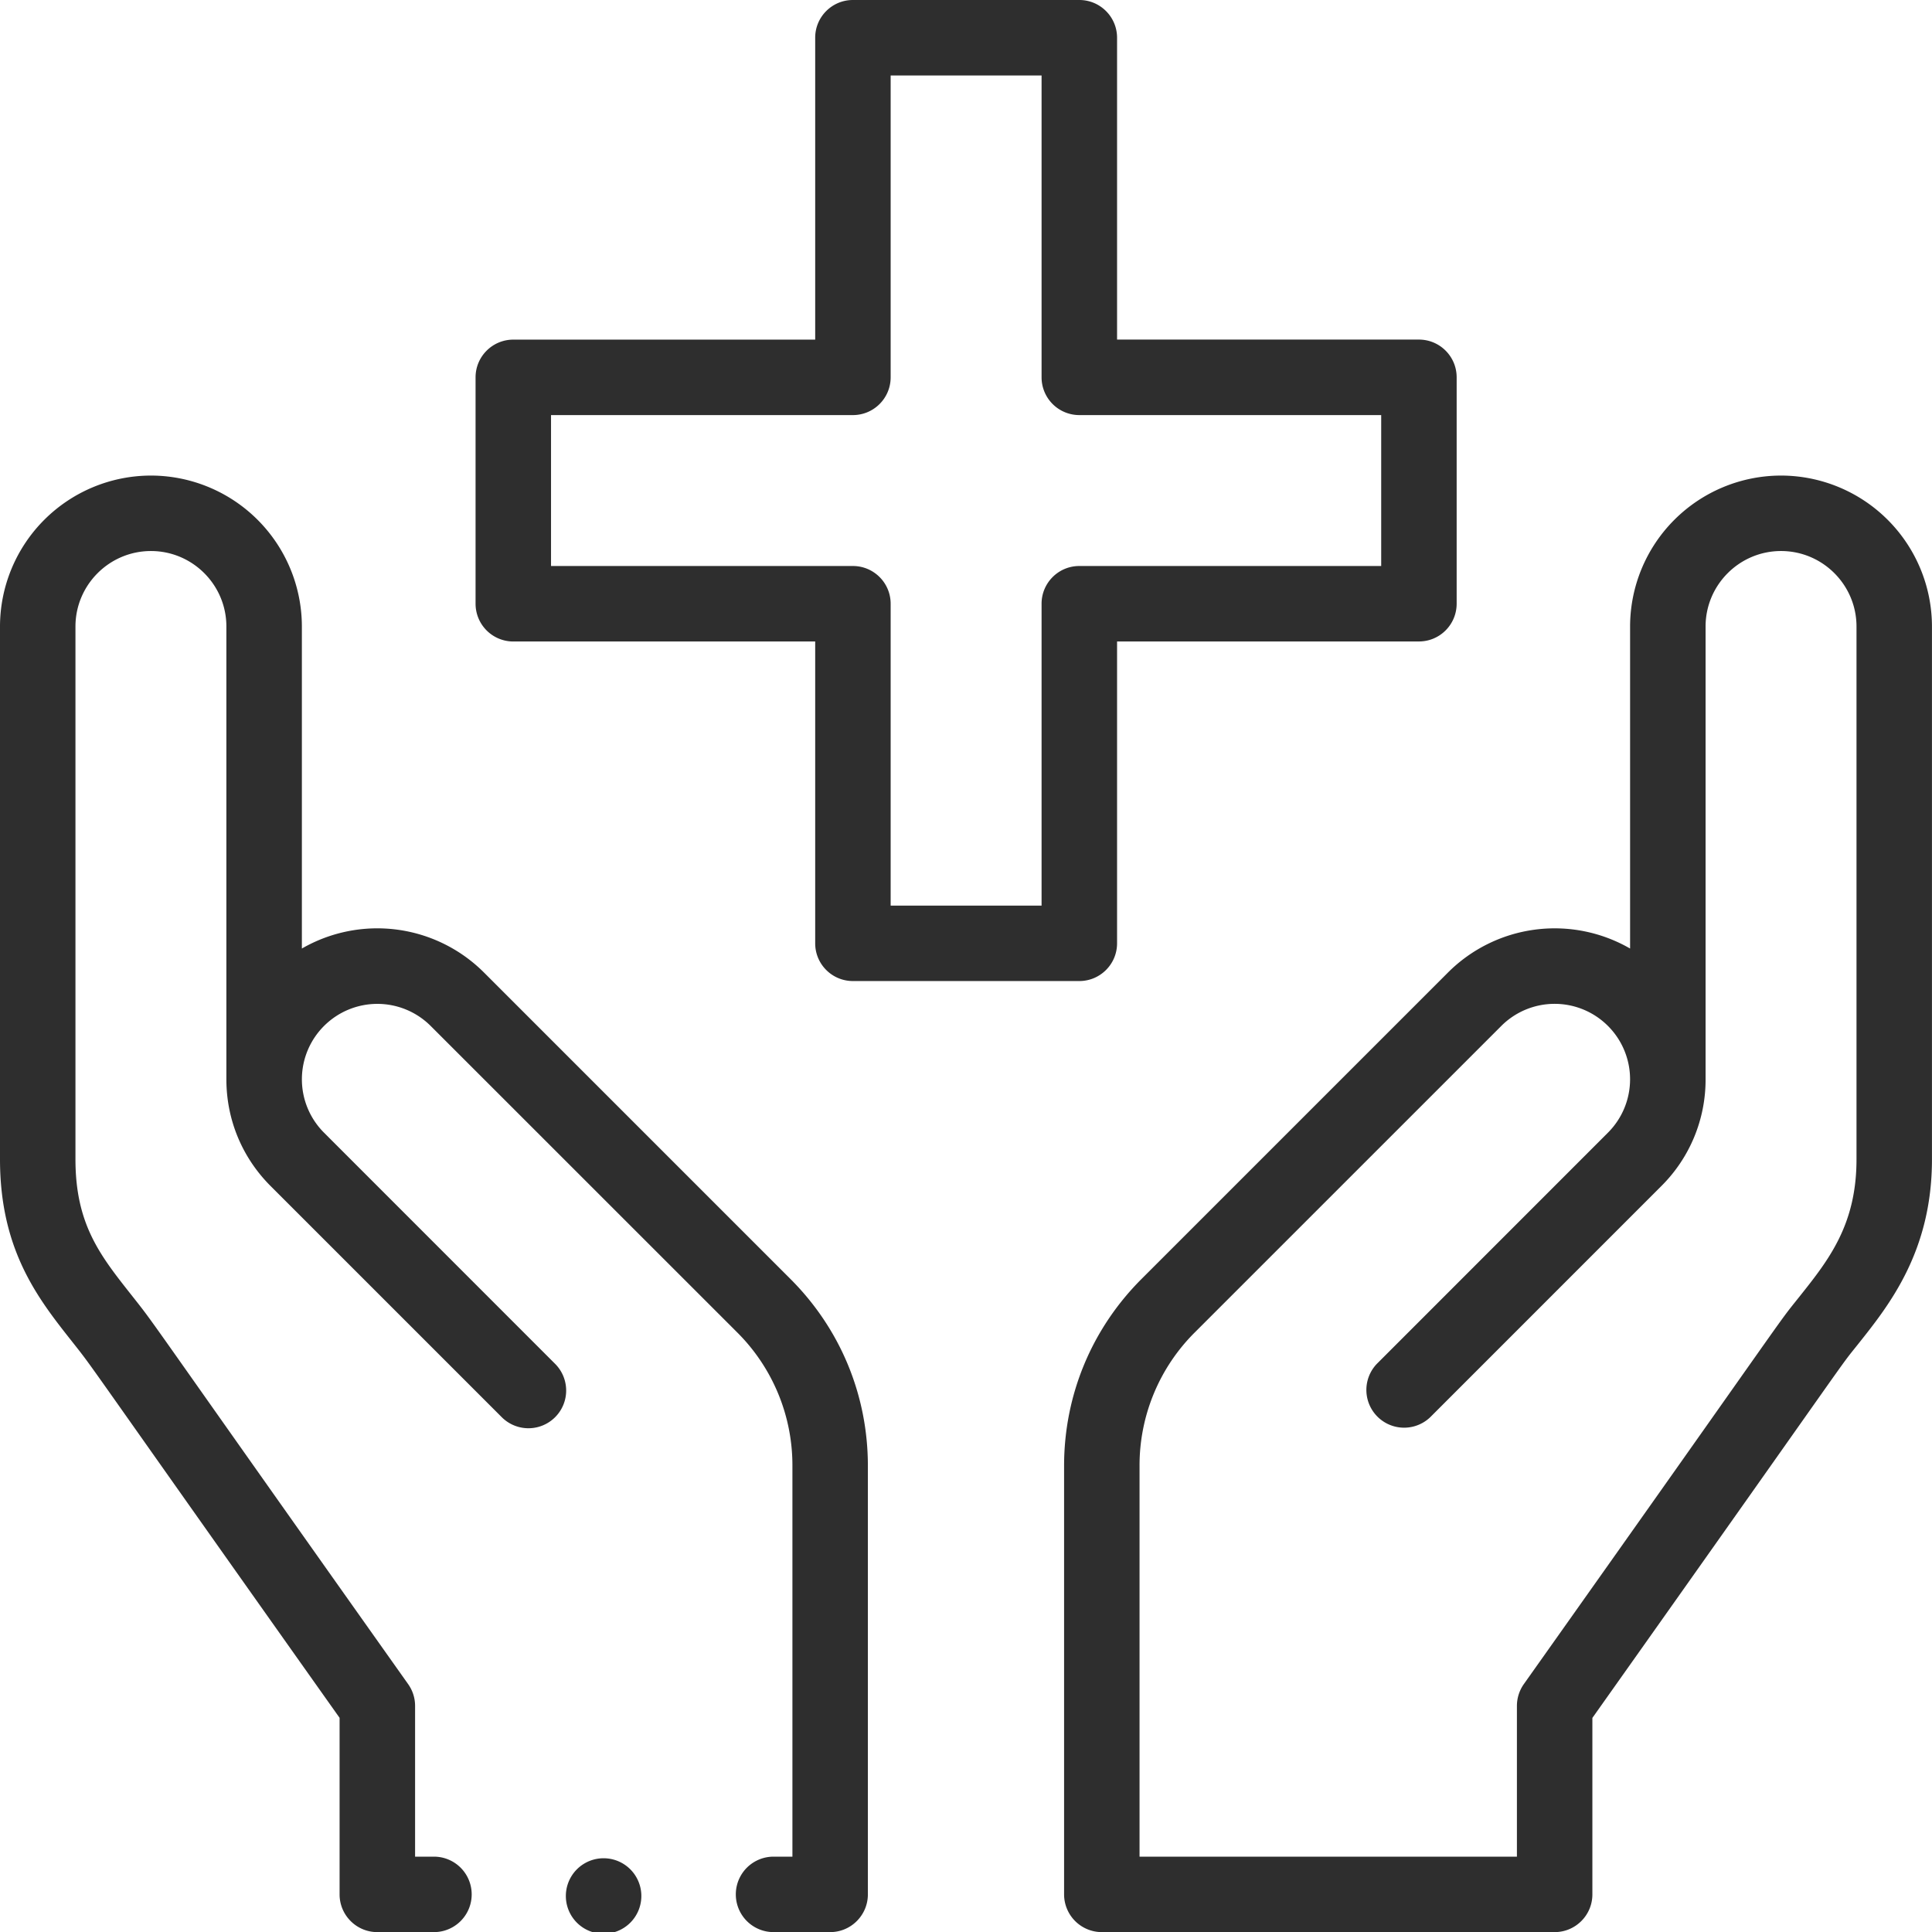
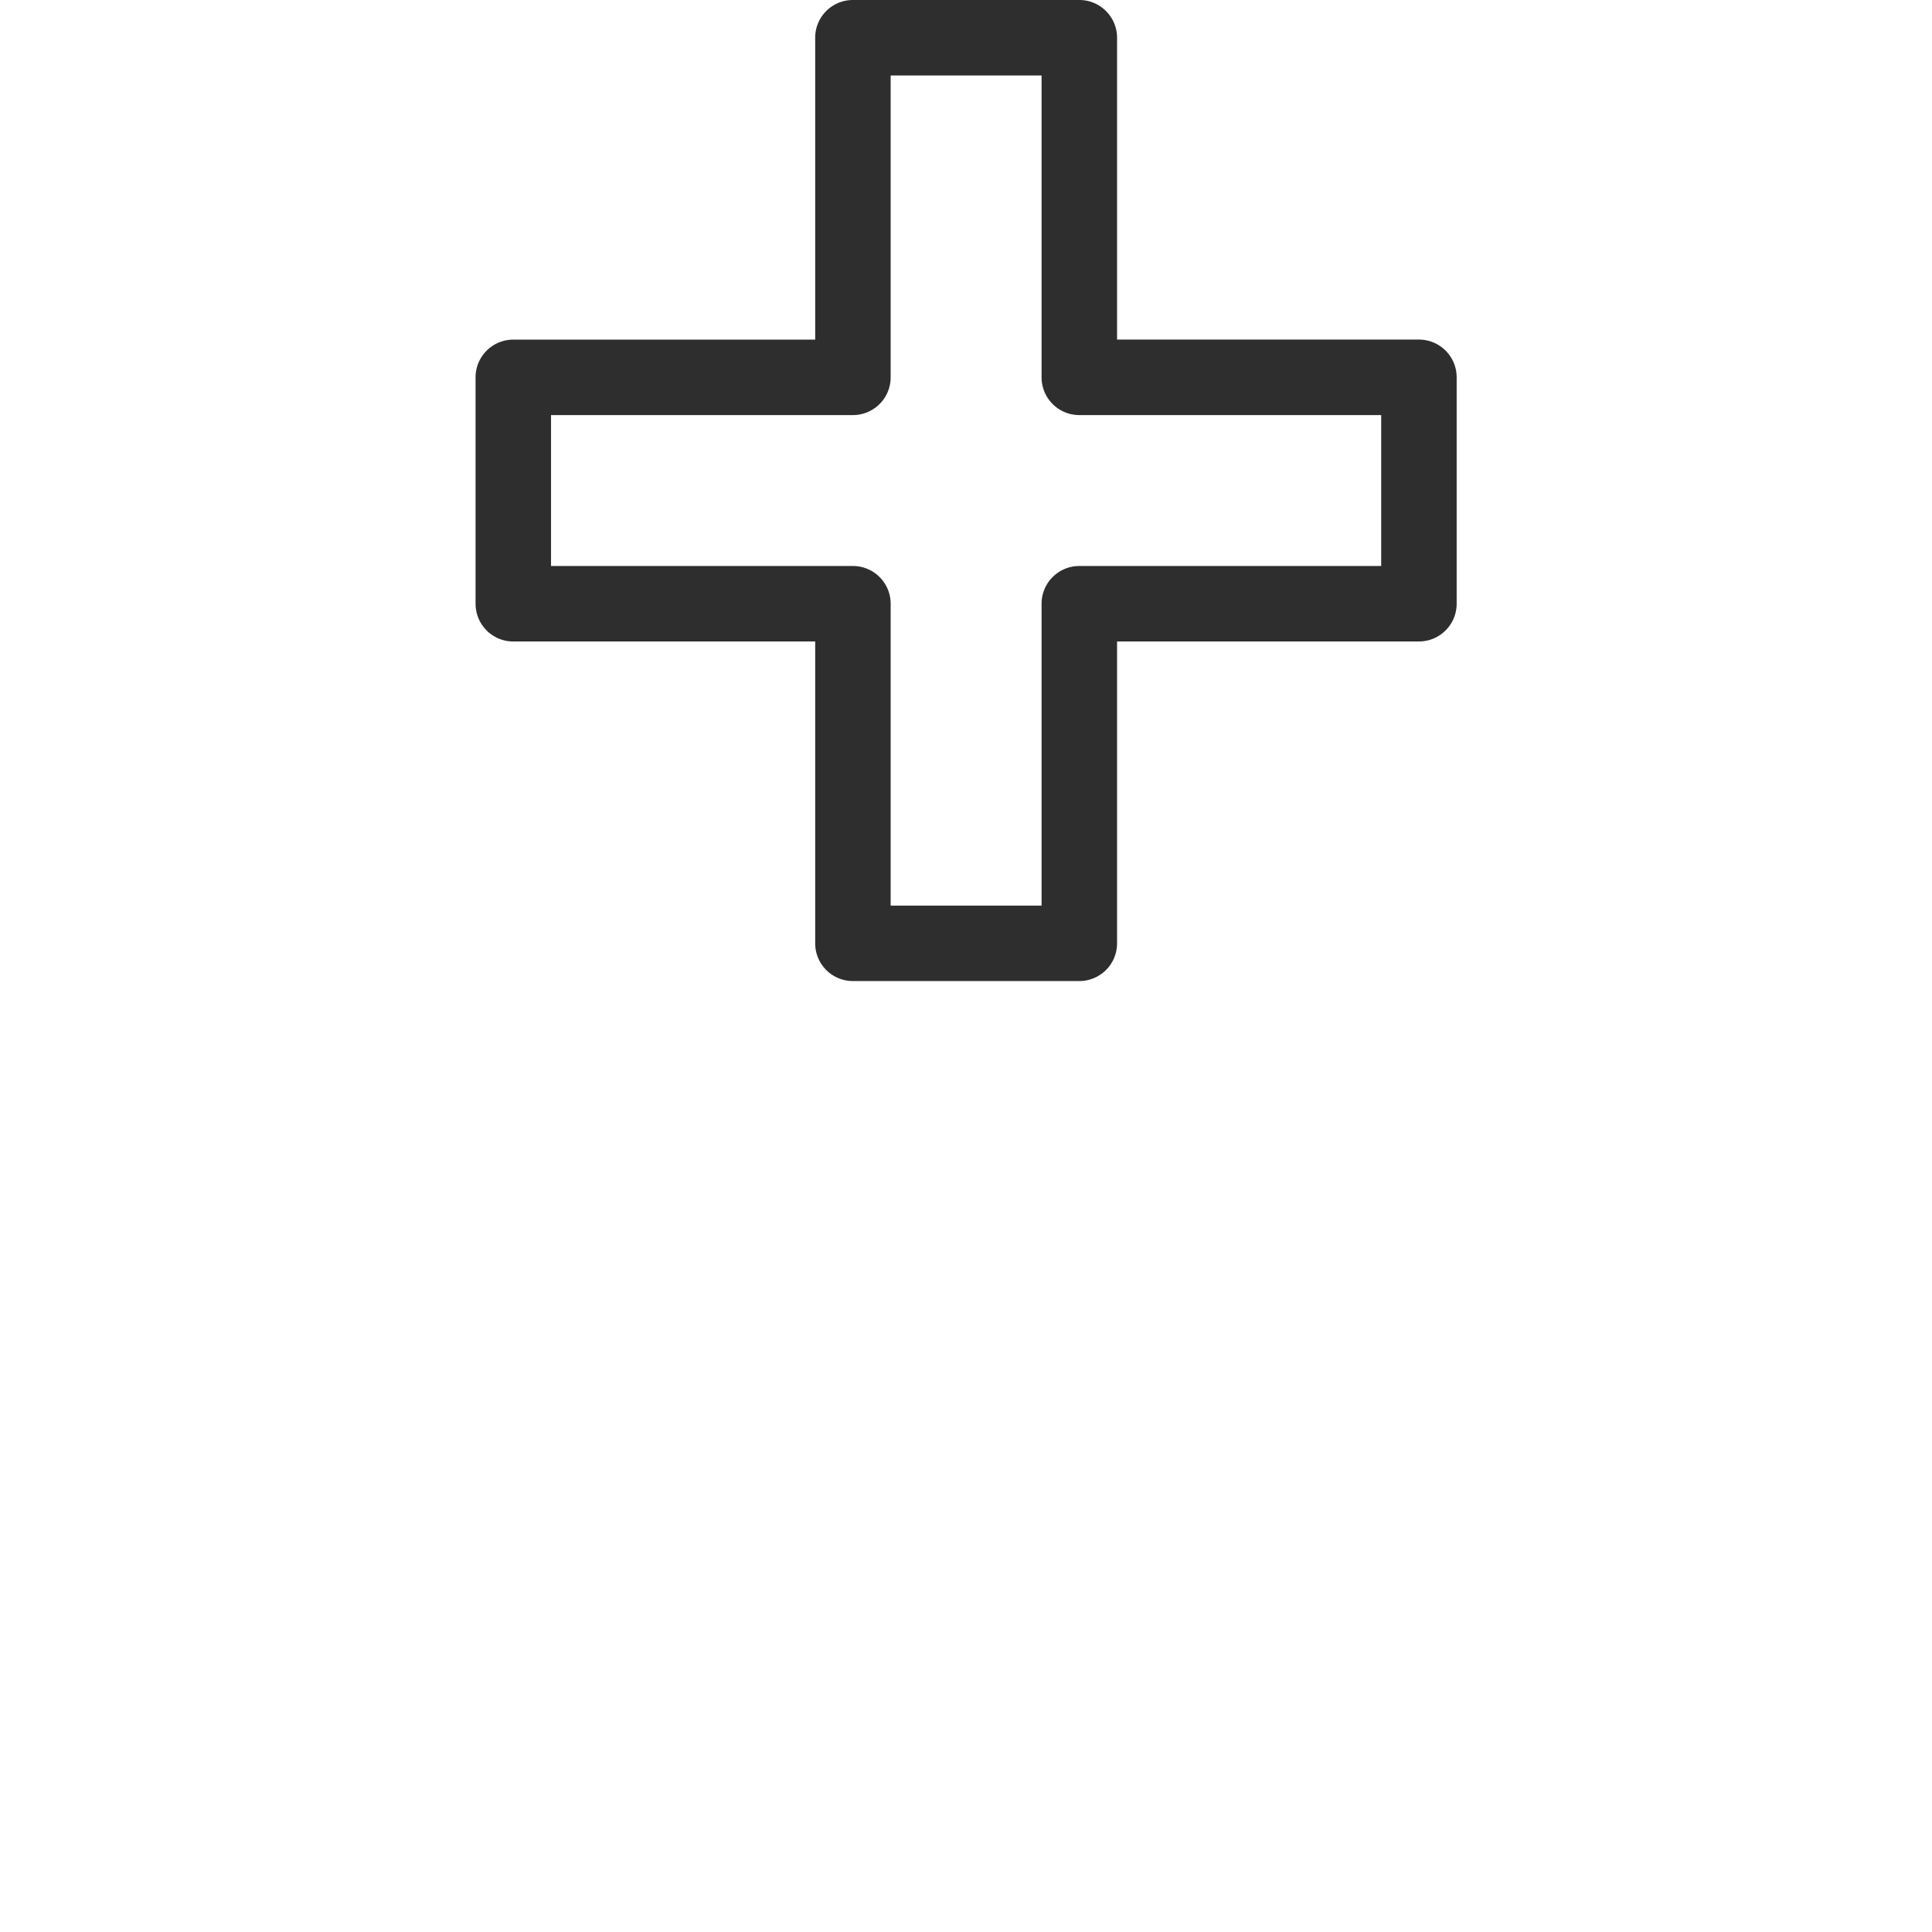
<svg xmlns="http://www.w3.org/2000/svg" width="52" height="52" viewBox="0 0 52 52">
  <g>
    <g>
      <g />
      <g>
-         <path fill="#2e2e2e" d="M38.97 26.178a4.062 4.062 0 0 1 4.904-.648v-8.668a4.067 4.067 0 0 1 4.063-4.062 4.067 4.067 0 0 1 4.062 4.063v14.34c0 2.478-1.149 3.92-1.987 4.973-.605.759.244-.378-7.153 10.062v4.75c0 .56-.455 1.015-1.016 1.015H29.656a1.016 1.016 0 0 1-1.016-1.015V39.453c0-1.898.74-3.684 2.082-5.027zm1.437 1.436l-8.249 8.248a5.048 5.048 0 0 0-1.487 3.591v10.519h10.157v-4.057c0-.21.065-.415.186-.587 7.538-10.635 6.73-9.566 7.41-10.418.794-.997 1.544-1.94 1.544-3.707v-14.34c0-1.12-.911-2.032-2.031-2.032s-2.031.912-2.031 2.031V29.05a4.035 4.035 0 0 1-1.19 2.872l-6.221 6.222a1.016 1.016 0 0 1-1.437-1.436l6.22-6.222a2.03 2.03 0 0 0 .001-2.872 2.029 2.029 0 0 0-2.872 0z" />
-       </g>
+         </g>
      <g>
        <path fill="#2e2e2e" d="M13.816 17.266A1.016 1.016 0 0 1 12.8 16.25v-6.094c0-.56.455-1.015 1.016-1.015h8.125V1.016C21.94.455 22.395 0 22.956 0h6.094c.561 0 1.016.455 1.016 1.016V9.14h8.125c.56 0 1.015.454 1.015 1.015v6.094c0 .561-.454 1.016-1.015 1.016h-8.125v8.125c0 .56-.455 1.015-1.016 1.015h-6.094c-.56 0-1.015-.454-1.015-1.015v-8.125zm1.015-2.032h8.125c.561 0 1.016.455 1.016 1.016v8.125h4.062V16.25c0-.561.455-1.016 1.016-1.016h8.125v-4.062H29.05a1.016 1.016 0 0 1-1.016-1.016V2.031h-4.062v8.125c0 .561-.455 1.016-1.016 1.016h-8.125z" />
      </g>
      <g>
-         <path fill="#2e2e2e" d="M17.261 50.986a1.016 1.016 0 1 1-2.03 0 1.016 1.016 0 0 1 2.03 0z" />
-       </g>
+         </g>
      <g>
-         <path fill="#2e2e2e" d="M9.14 46.237v4.75c0 .561.455 1.016 1.016 1.016h1.524a1.015 1.015 0 1 0 0-2.031h-.508v-4.058c0-.21-.065-.414-.187-.586C3.57 34.865 4.275 35.79 3.53 34.846c-.837-1.06-1.499-1.897-1.499-3.643v-14.34c0-1.12.912-2.032 2.032-2.032s2.03.912 2.03 2.031V29.05c0 1.085.423 2.105 1.19 2.872l6.222 6.222a1.015 1.015 0 1 0 1.436-1.436l-6.22-6.222a2.029 2.029 0 0 1 0-2.872 2.03 2.03 0 0 1 2.871 0l8.249 8.247a5.048 5.048 0 0 1 1.487 3.592v10.519h-.508a1.015 1.015 0 1 0 0 2.031h1.524c.56 0 1.015-.455 1.015-1.016V39.453c0-1.898-.739-3.684-2.082-5.027l-8.248-8.248a4.061 4.061 0 0 0-4.904-.648v-8.668A4.067 4.067 0 0 0 4.062 12.8 4.067 4.067 0 0 0 0 16.862v14.341c0 2.452 1.03 3.754 1.937 4.902.66.837-.018-.06 7.204 10.132z" />
-       </g>
+         </g>
    </g>
  </g>
</svg>